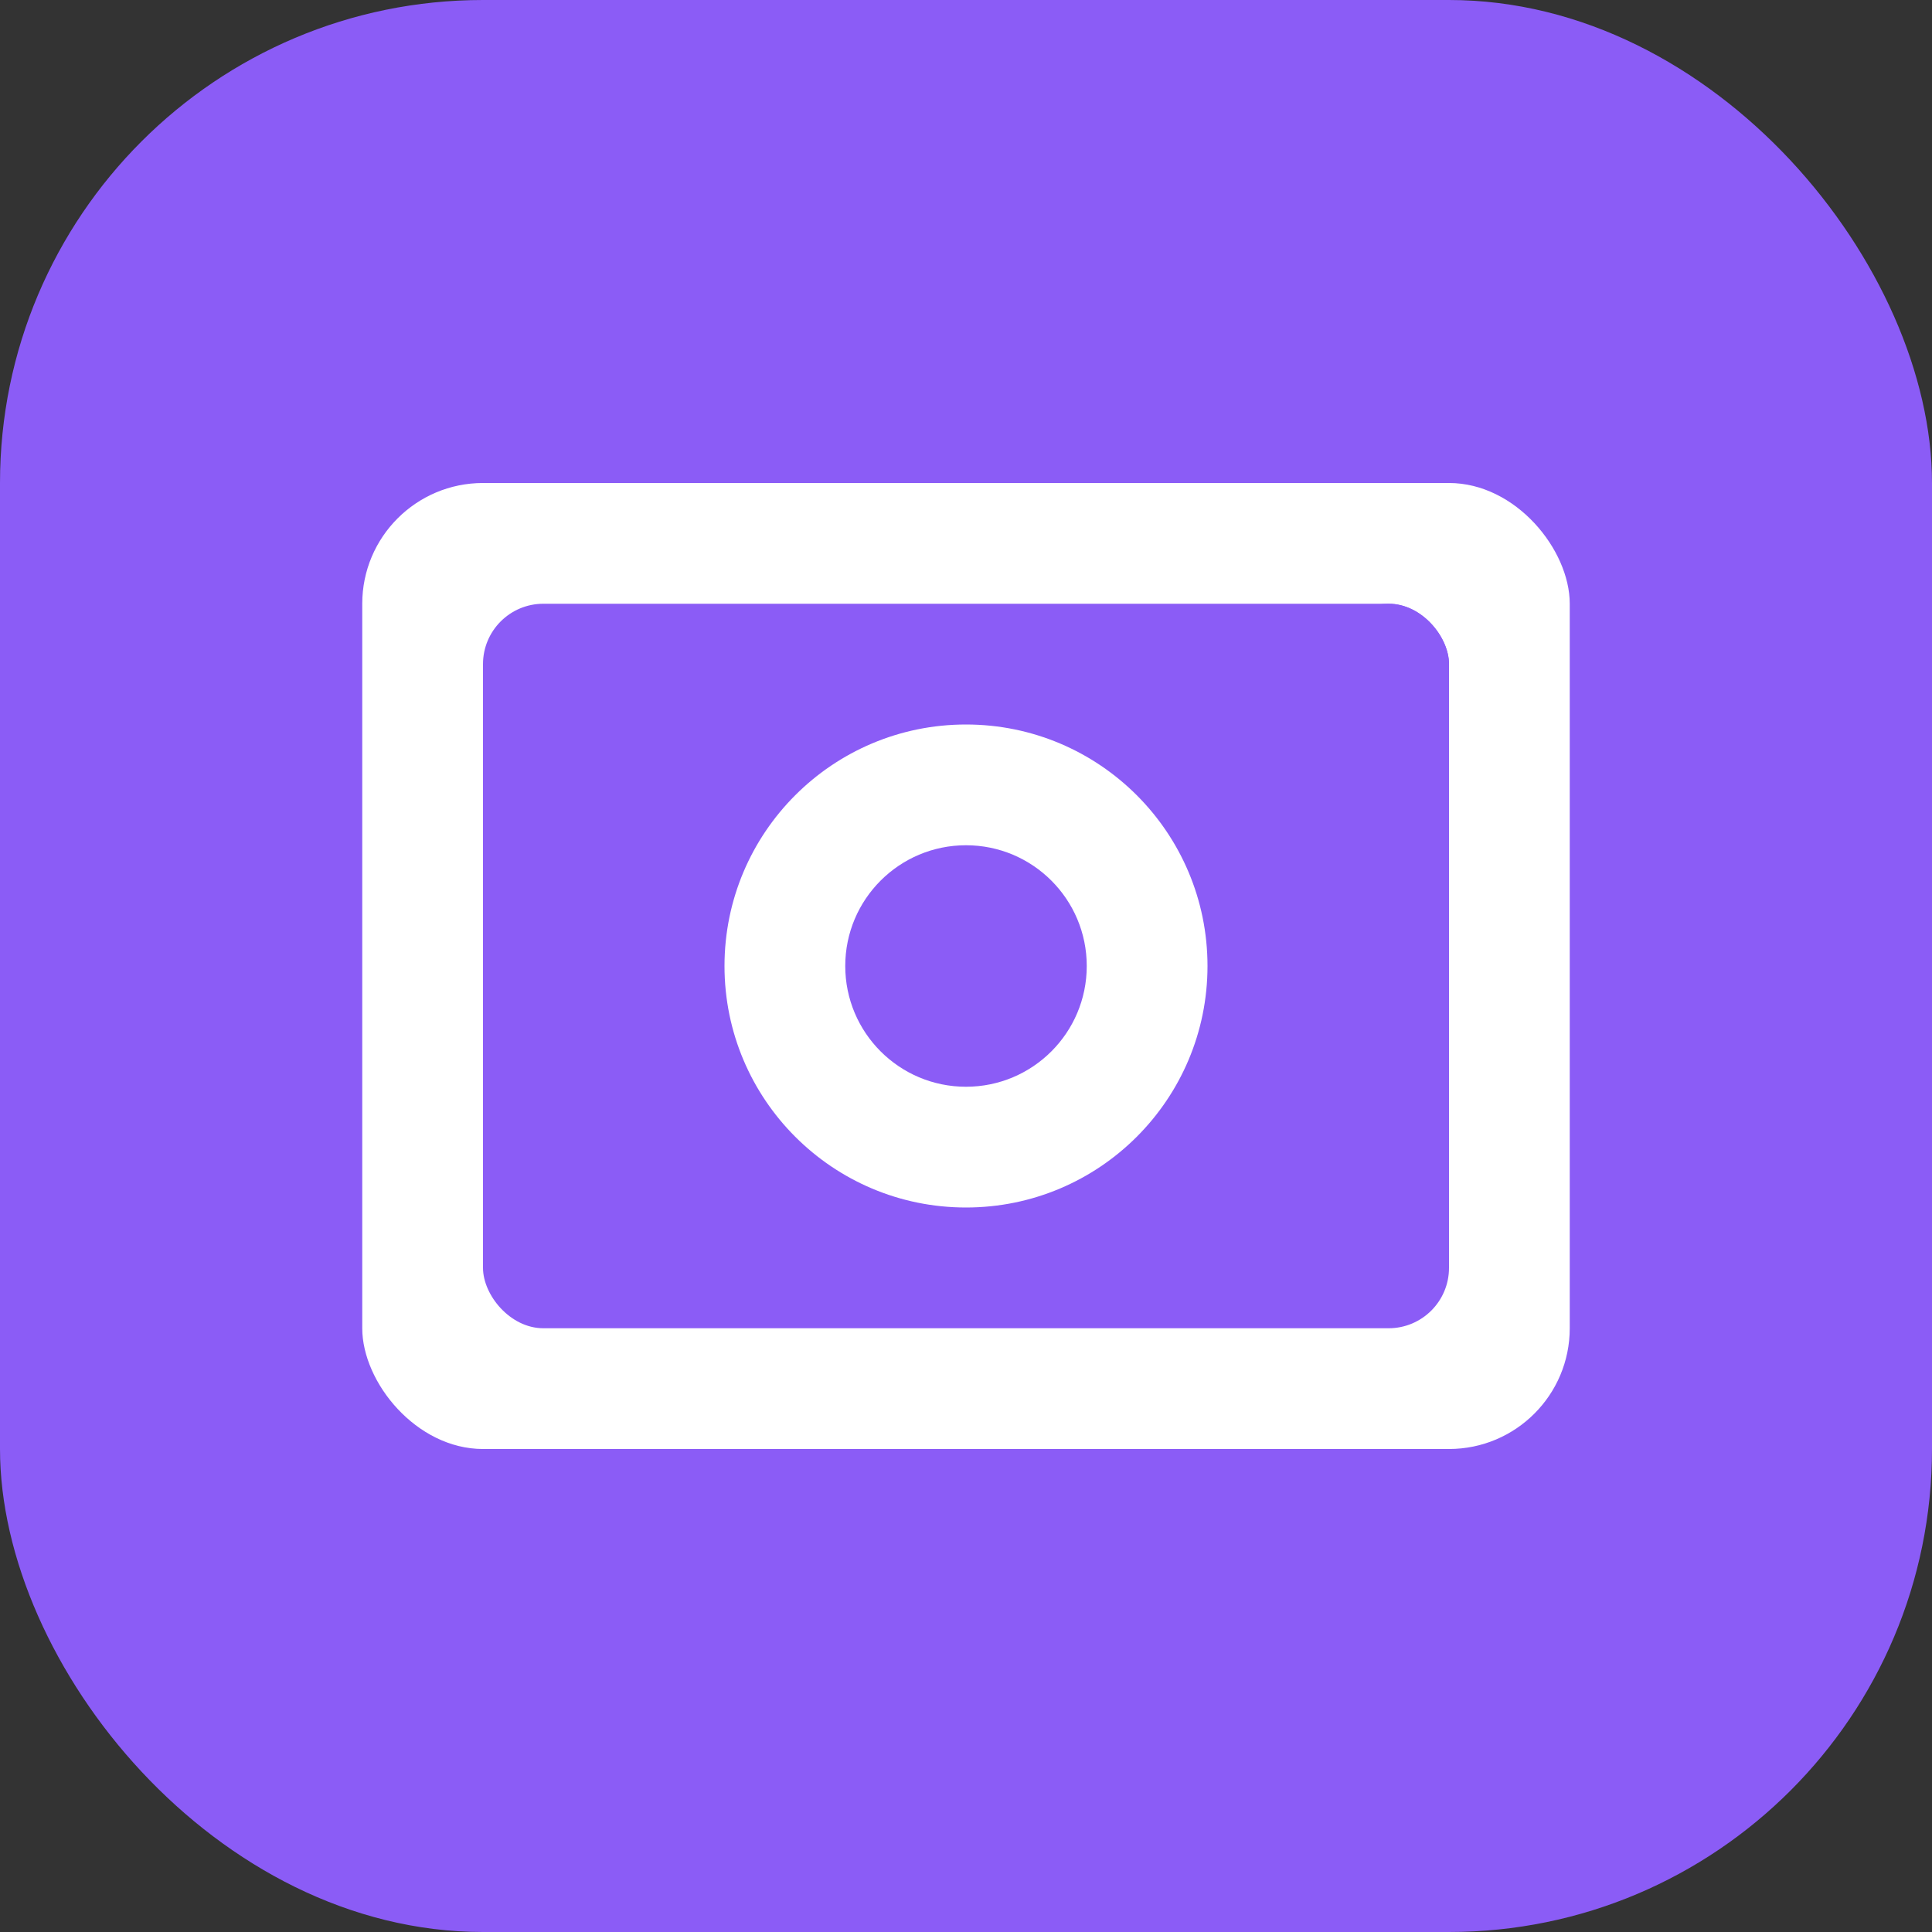
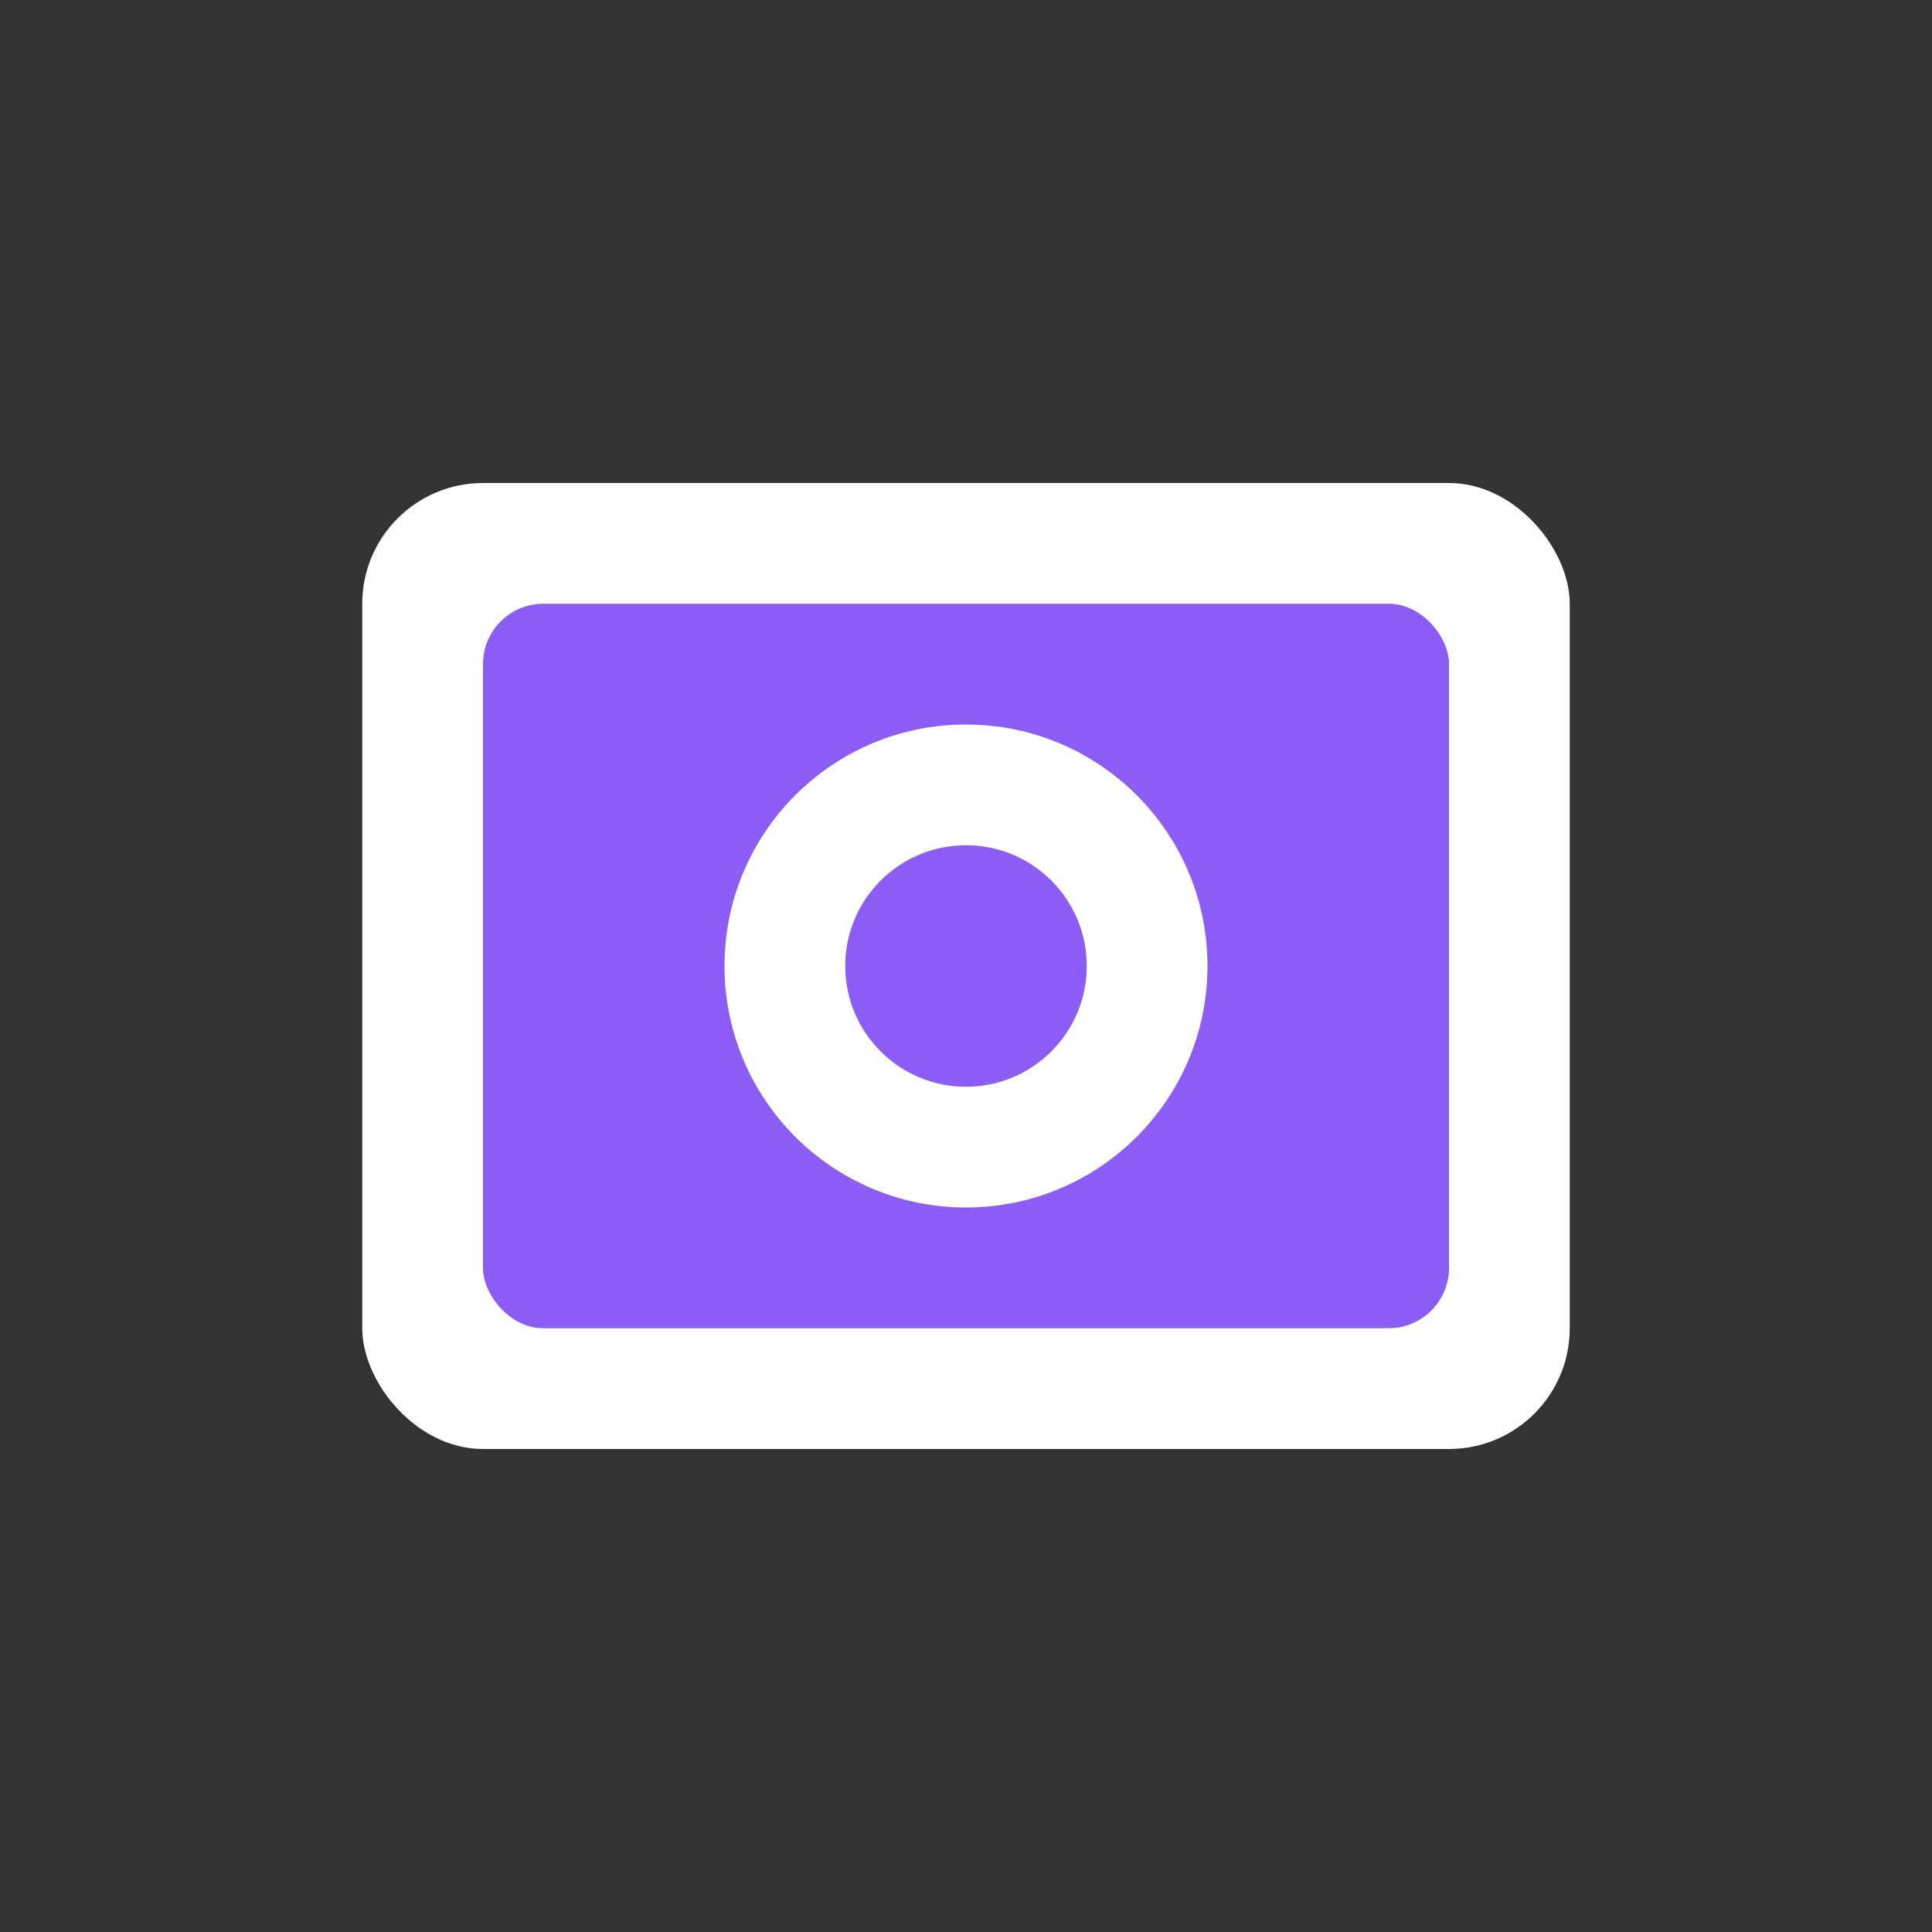
<svg xmlns="http://www.w3.org/2000/svg" width="32" height="32" viewBox="0 0 32 32" fill="none">
  <rect x="0" y="0" width="32" height="32" fill="#333333" stroke="none" />
-   <rect width="32" height="32" rx="8" fill="#8B5CF6" />
  <rect x="6" y="8" width="20" height="16" rx="2" fill="white" />
  <rect x="8" y="10" width="16" height="12" rx="1" fill="#8B5CF6" />
  <circle cx="16" cy="16" r="4" fill="white" />
  <circle cx="16" cy="16" r="2" fill="#8B5CF6" />
-   <rect x="22" y="10" width="2" height="2" rx="1" fill="#8B5CF6" />
</svg>